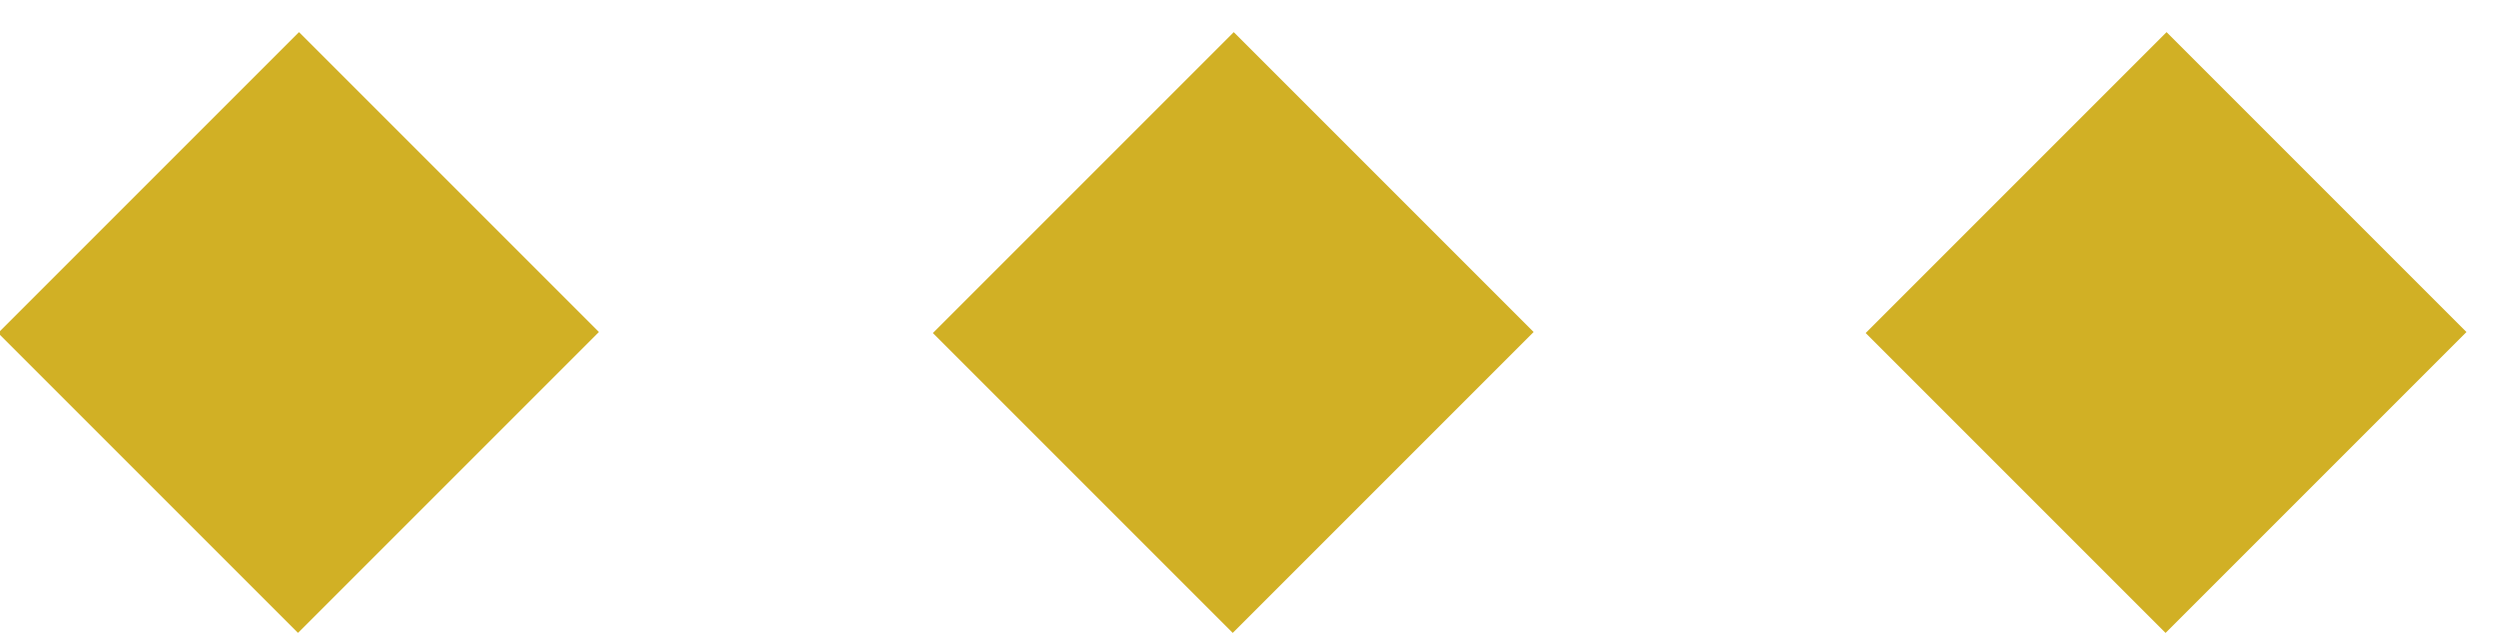
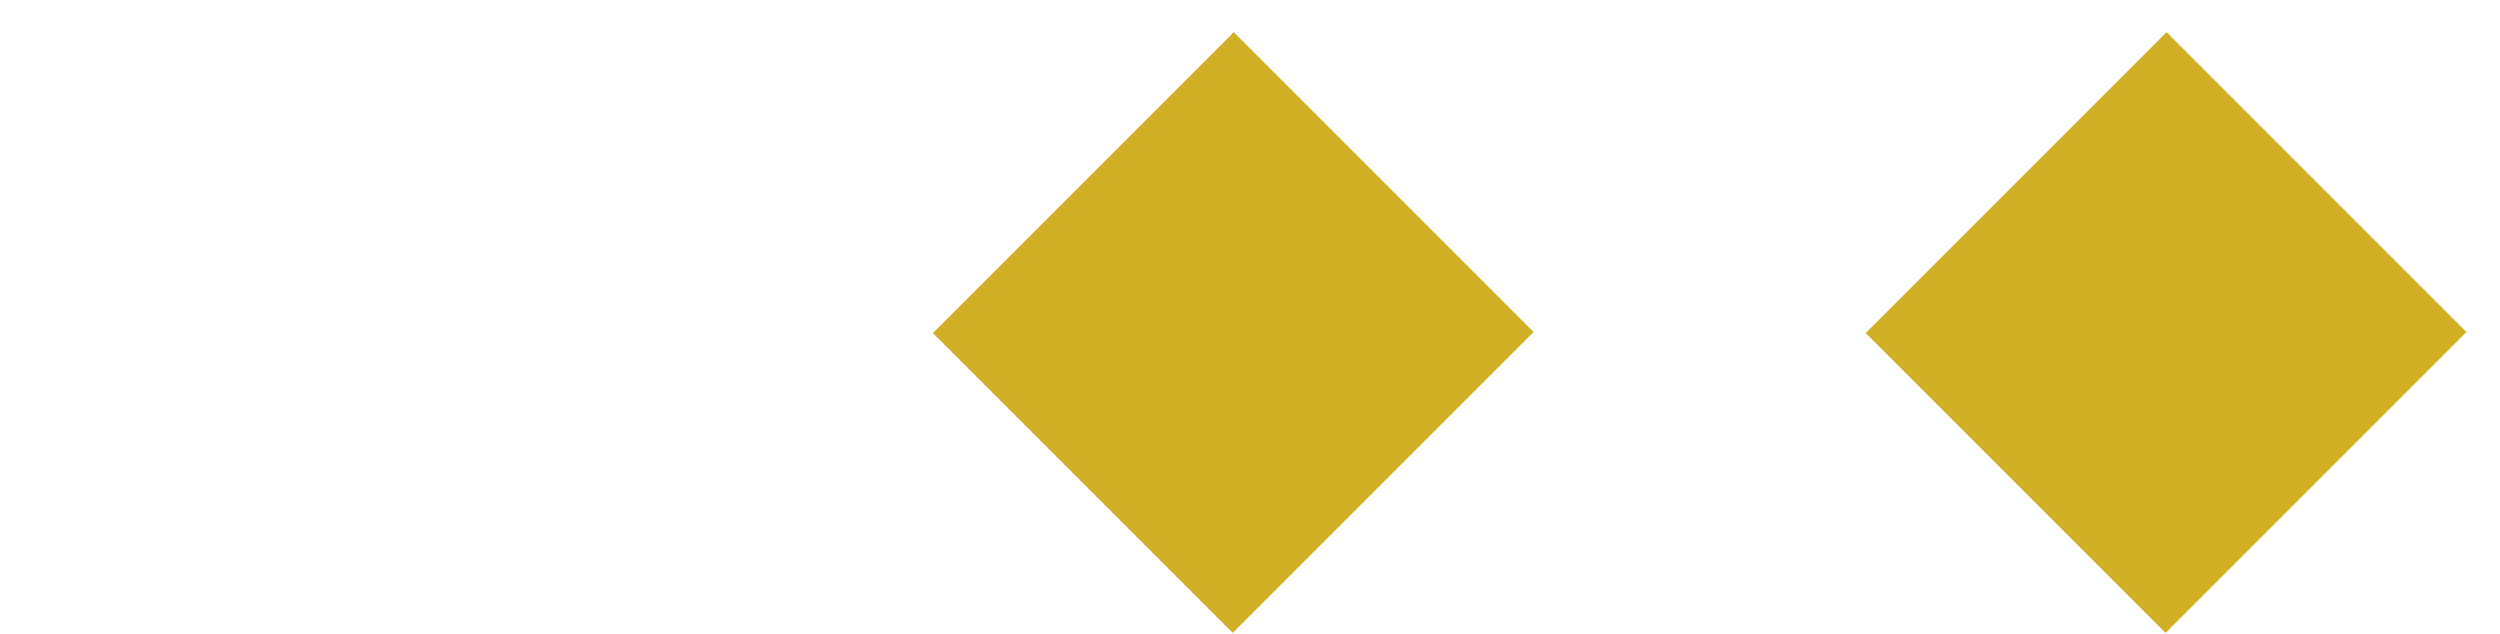
<svg xmlns="http://www.w3.org/2000/svg" width="67px" height="17px" viewBox="0 0 67 17" version="1.1">
  <title>Group 4</title>
  <desc>Created with Sketch.</desc>
  <g id="V2" stroke="none" stroke-width="1" fill="none" fill-rule="evenodd">
    <g id="02-I'm-a-Counselor" transform="translate(-687, -944)" fill="#D1B025" fill-rule="nonzero">
      <g id="Group-4" transform="translate(686, 944)">
-         <rect id="Rectangle" transform="translate(9, 8.911) rotate(-315) translate(-9, -8.911) " x="3.317" y="3.209" width="11.366" height="11.404" />
        <rect id="Rectangle-Copy" transform="translate(34.05, 8.911) rotate(-315) translate(-34.05, -8.911) " x="28.368" y="3.209" width="11.366" height="11.404" />
        <rect id="Rectangle-Copy-2" transform="translate(59.05, 8.911) rotate(-315) translate(-59.05, -8.911) " x="53.368" y="3.209" width="11.366" height="11.404" />
      </g>
    </g>
  </g>
</svg>